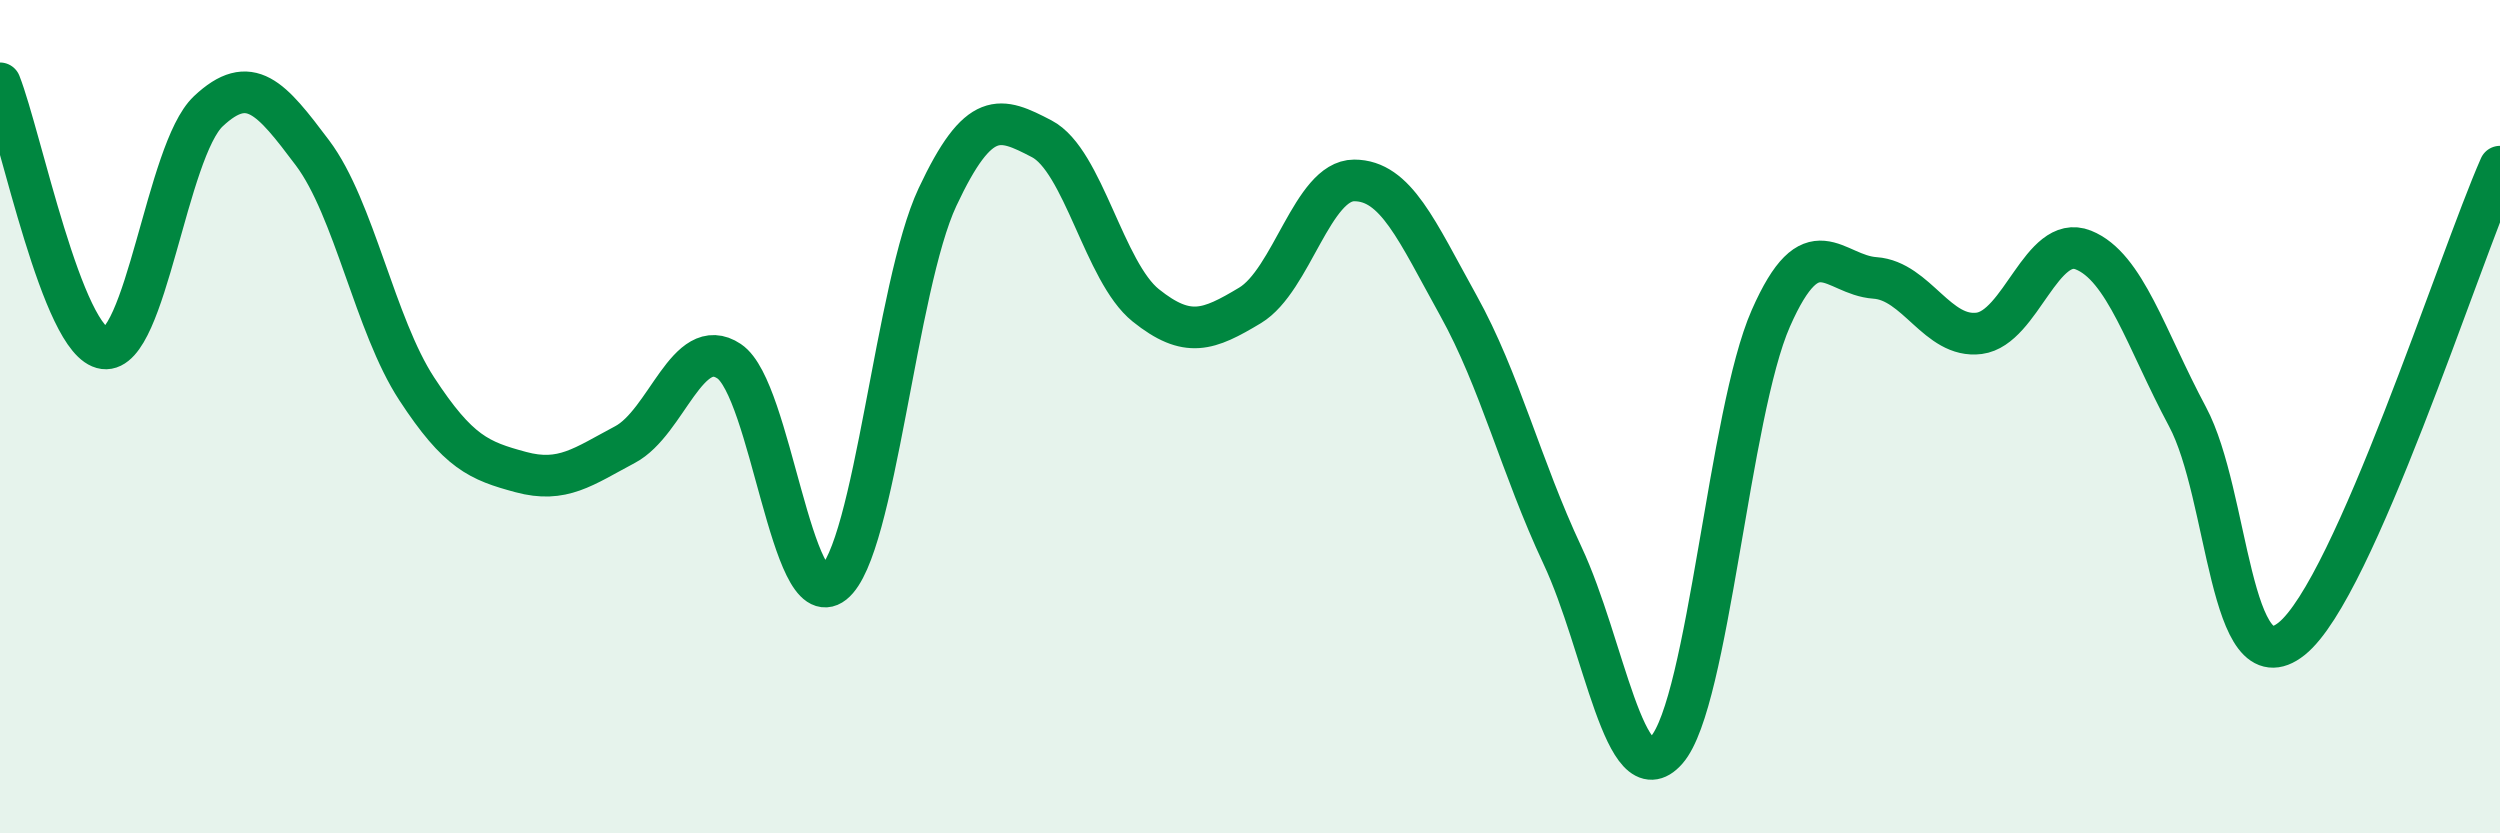
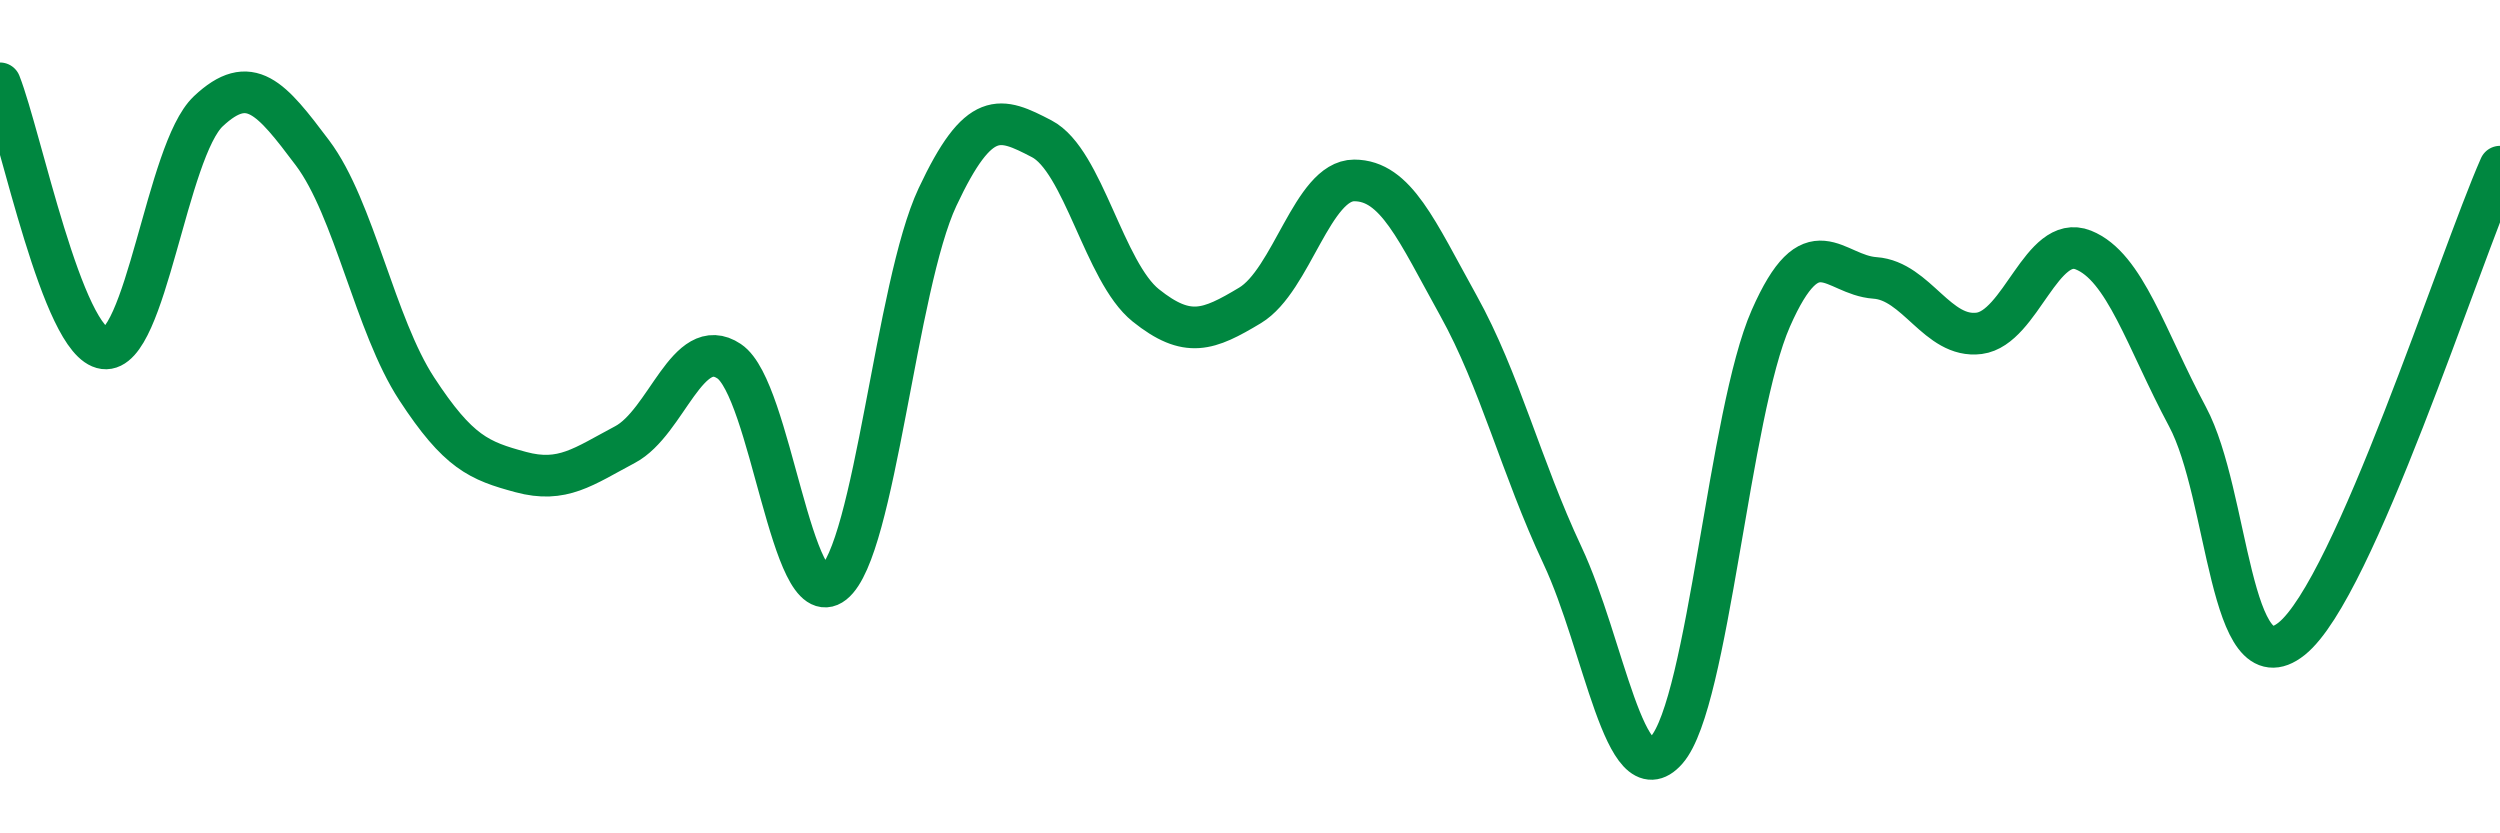
<svg xmlns="http://www.w3.org/2000/svg" width="60" height="20" viewBox="0 0 60 20">
-   <path d="M 0,2 C 0.5,3.27 1.5,8.23 2.5,8.36 C 3.5,8.49 4,3.61 5,2.67 C 6,1.73 6.5,2.34 7.5,3.67 C 8.5,5 9,7.8 10,9.33 C 11,10.86 11.5,11.06 12.5,11.33 C 13.5,11.6 14,11.2 15,10.67 C 16,10.14 16.5,8 17.5,8.67 C 18.5,9.34 19,14.79 20,14 C 21,13.21 21.5,6.86 22.5,4.73 C 23.5,2.6 24,2.81 25,3.33 C 26,3.85 26.5,6.53 27.5,7.33 C 28.5,8.13 29,7.93 30,7.33 C 31,6.73 31.5,4.33 32.5,4.33 C 33.5,4.33 34,5.53 35,7.33 C 36,9.13 36.5,11.2 37.5,13.33 C 38.5,15.46 39,19.14 40,18 C 41,16.86 41.5,9.91 42.5,7.64 C 43.5,5.37 44,6.6 45,6.67 C 46,6.74 46.5,8.13 47.5,8 C 48.5,7.87 49,5.6 50,6 C 51,6.4 51.5,8.13 52.5,10 C 53.5,11.87 53.5,16.53 55,15.33 C 56.5,14.13 59,6.27 60,4L60 20L0 20Z" fill="#008740" opacity="0.1" stroke-linecap="round" stroke-linejoin="round" />
  <path d="M 0,2 C 0.5,3.27 1.5,8.23 2.5,8.36 C 3.5,8.49 4,3.61 5,2.67 C 6,1.73 6.5,2.34 7.5,3.67 C 8.5,5 9,7.8 10,9.33 C 11,10.86 11.5,11.06 12.5,11.33 C 13.5,11.6 14,11.2 15,10.67 C 16,10.14 16.5,8 17.5,8.67 C 18.5,9.34 19,14.79 20,14 C 21,13.21 21.5,6.86 22.5,4.73 C 23.5,2.6 24,2.81 25,3.33 C 26,3.85 26.5,6.53 27.5,7.33 C 28.5,8.13 29,7.93 30,7.33 C 31,6.73 31.5,4.33 32.5,4.33 C 33.5,4.33 34,5.53 35,7.33 C 36,9.13 36.5,11.2 37.5,13.33 C 38.5,15.46 39,19.14 40,18 C 41,16.86 41.5,9.91 42.5,7.64 C 43.5,5.37 44,6.6 45,6.67 C 46,6.74 46.5,8.13 47.5,8 C 48.5,7.87 49,5.6 50,6 C 51,6.4 51.5,8.13 52.5,10 C 53.5,11.87 53.5,16.53 55,15.33 C 56.5,14.13 59,6.27 60,4" stroke="#008740" stroke-width="1" fill="none" stroke-linecap="round" stroke-linejoin="round" />
</svg>